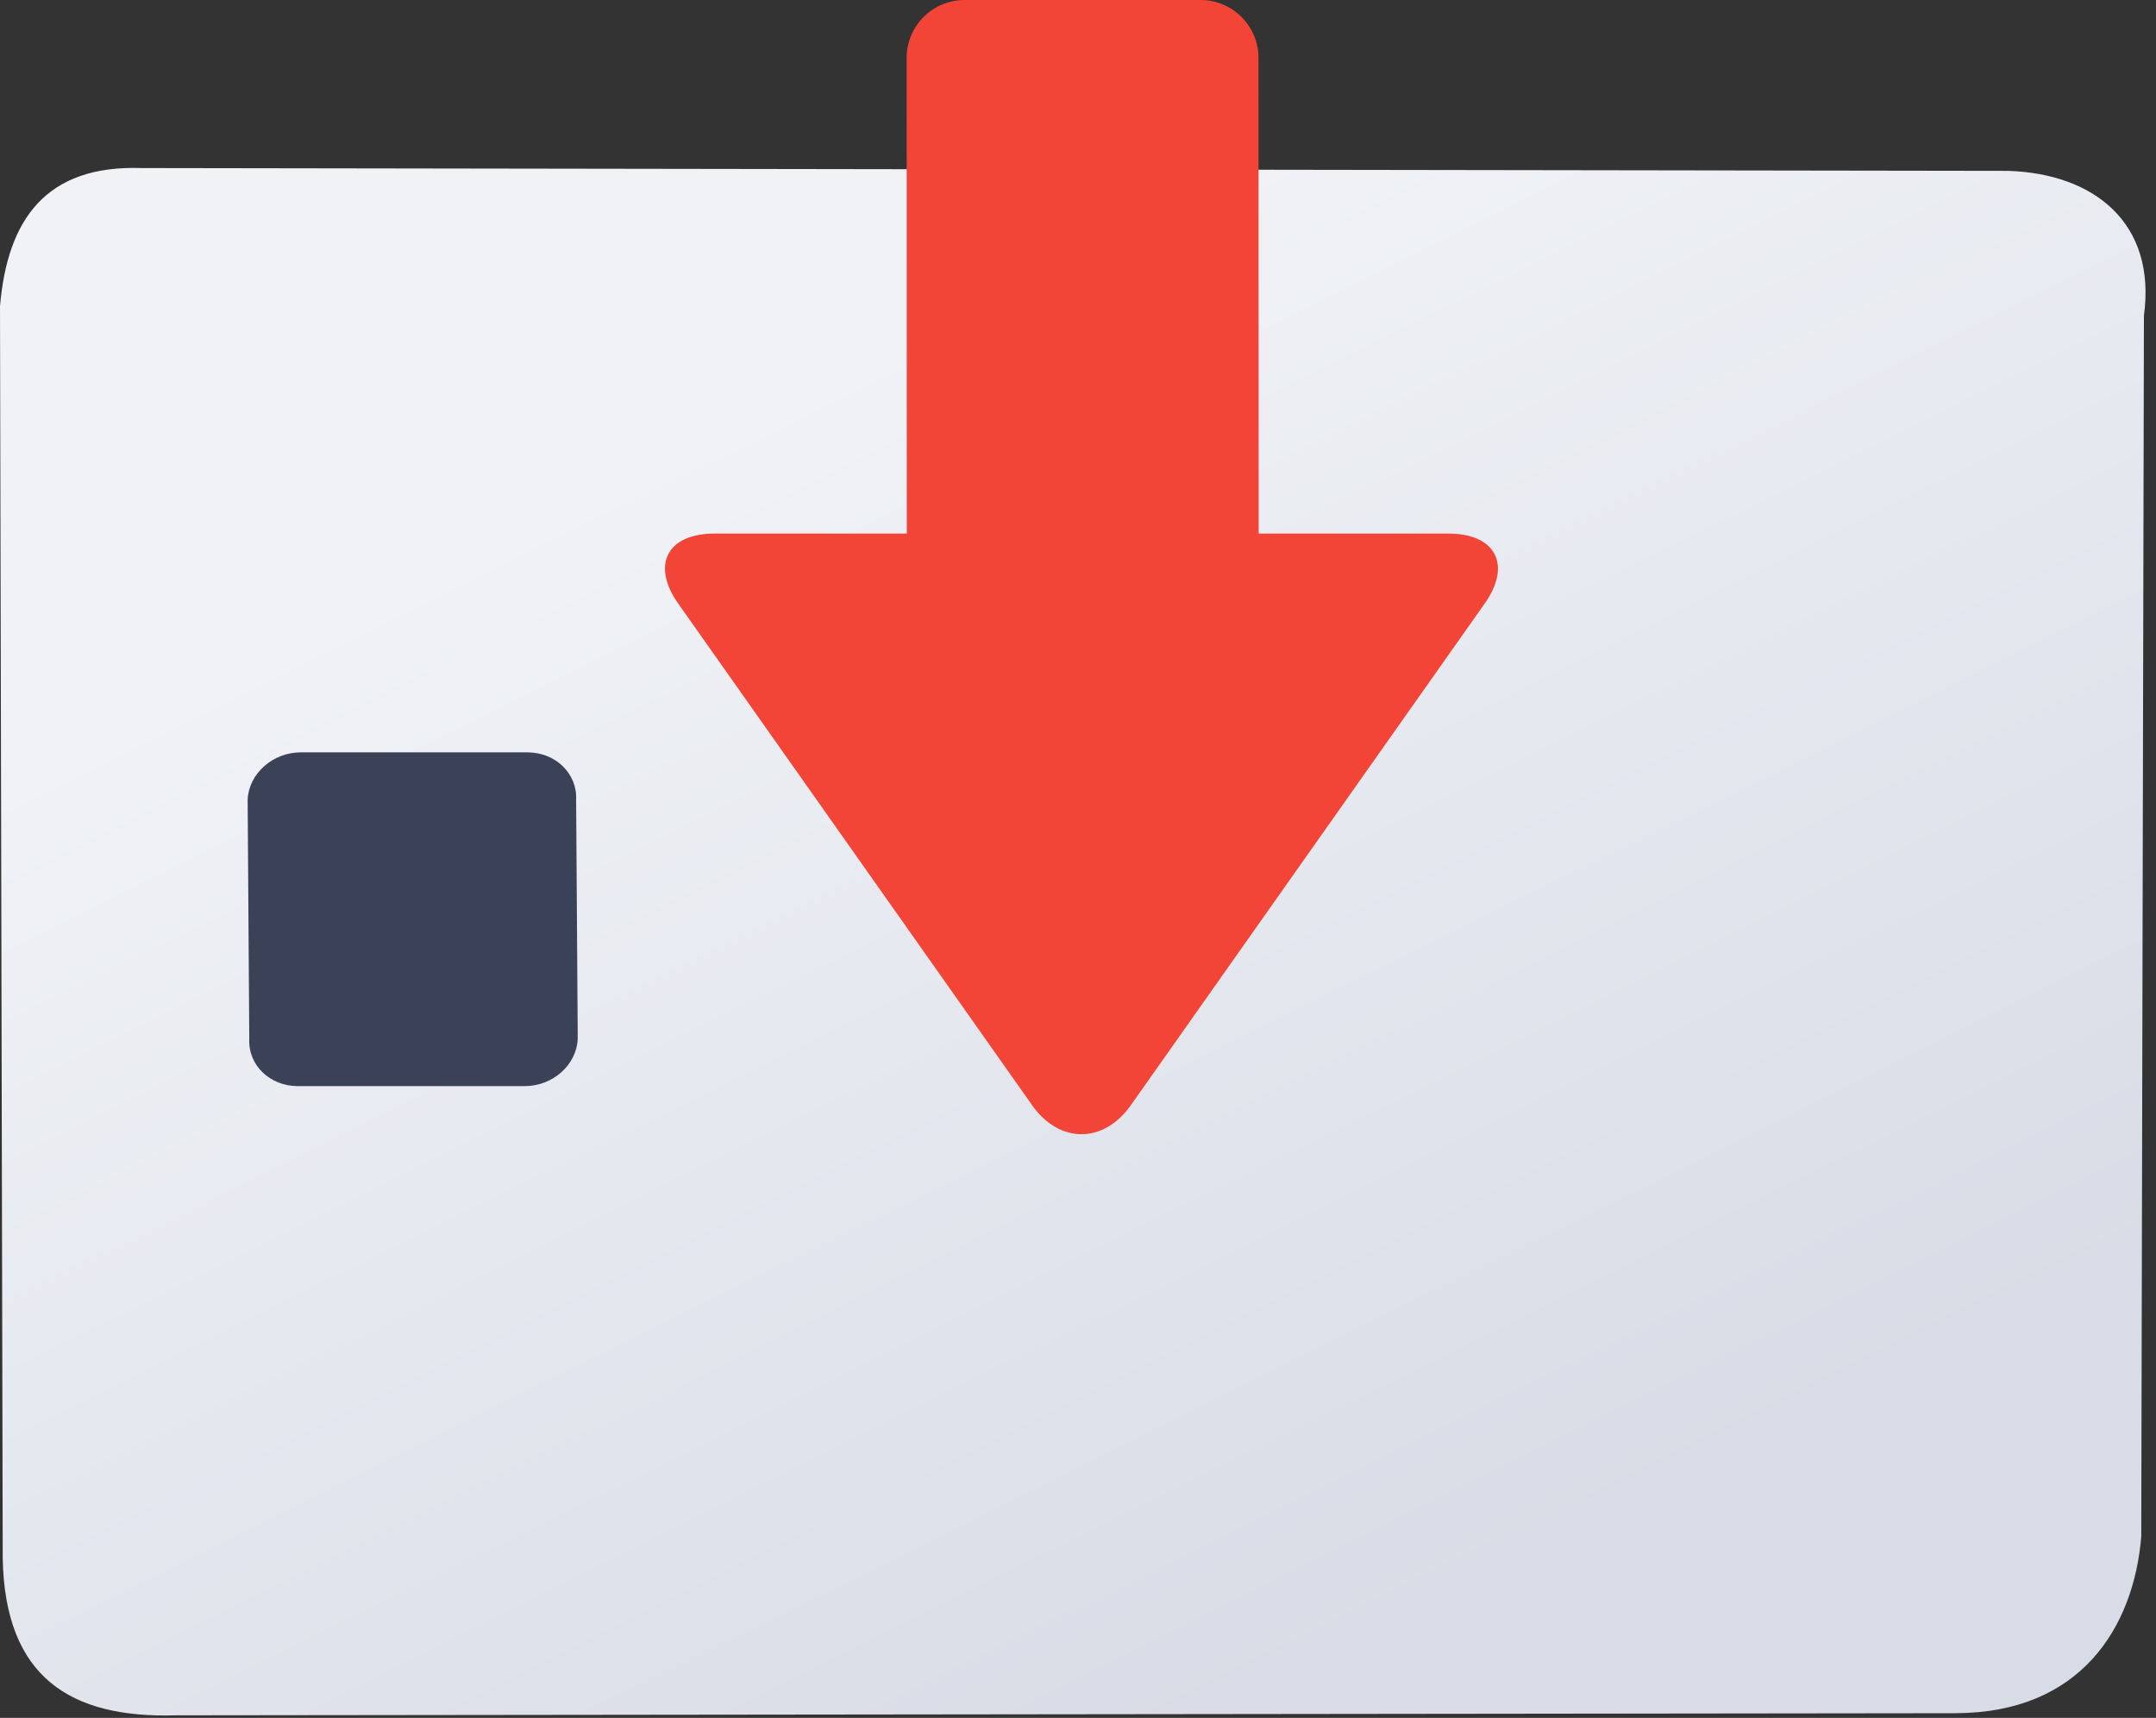
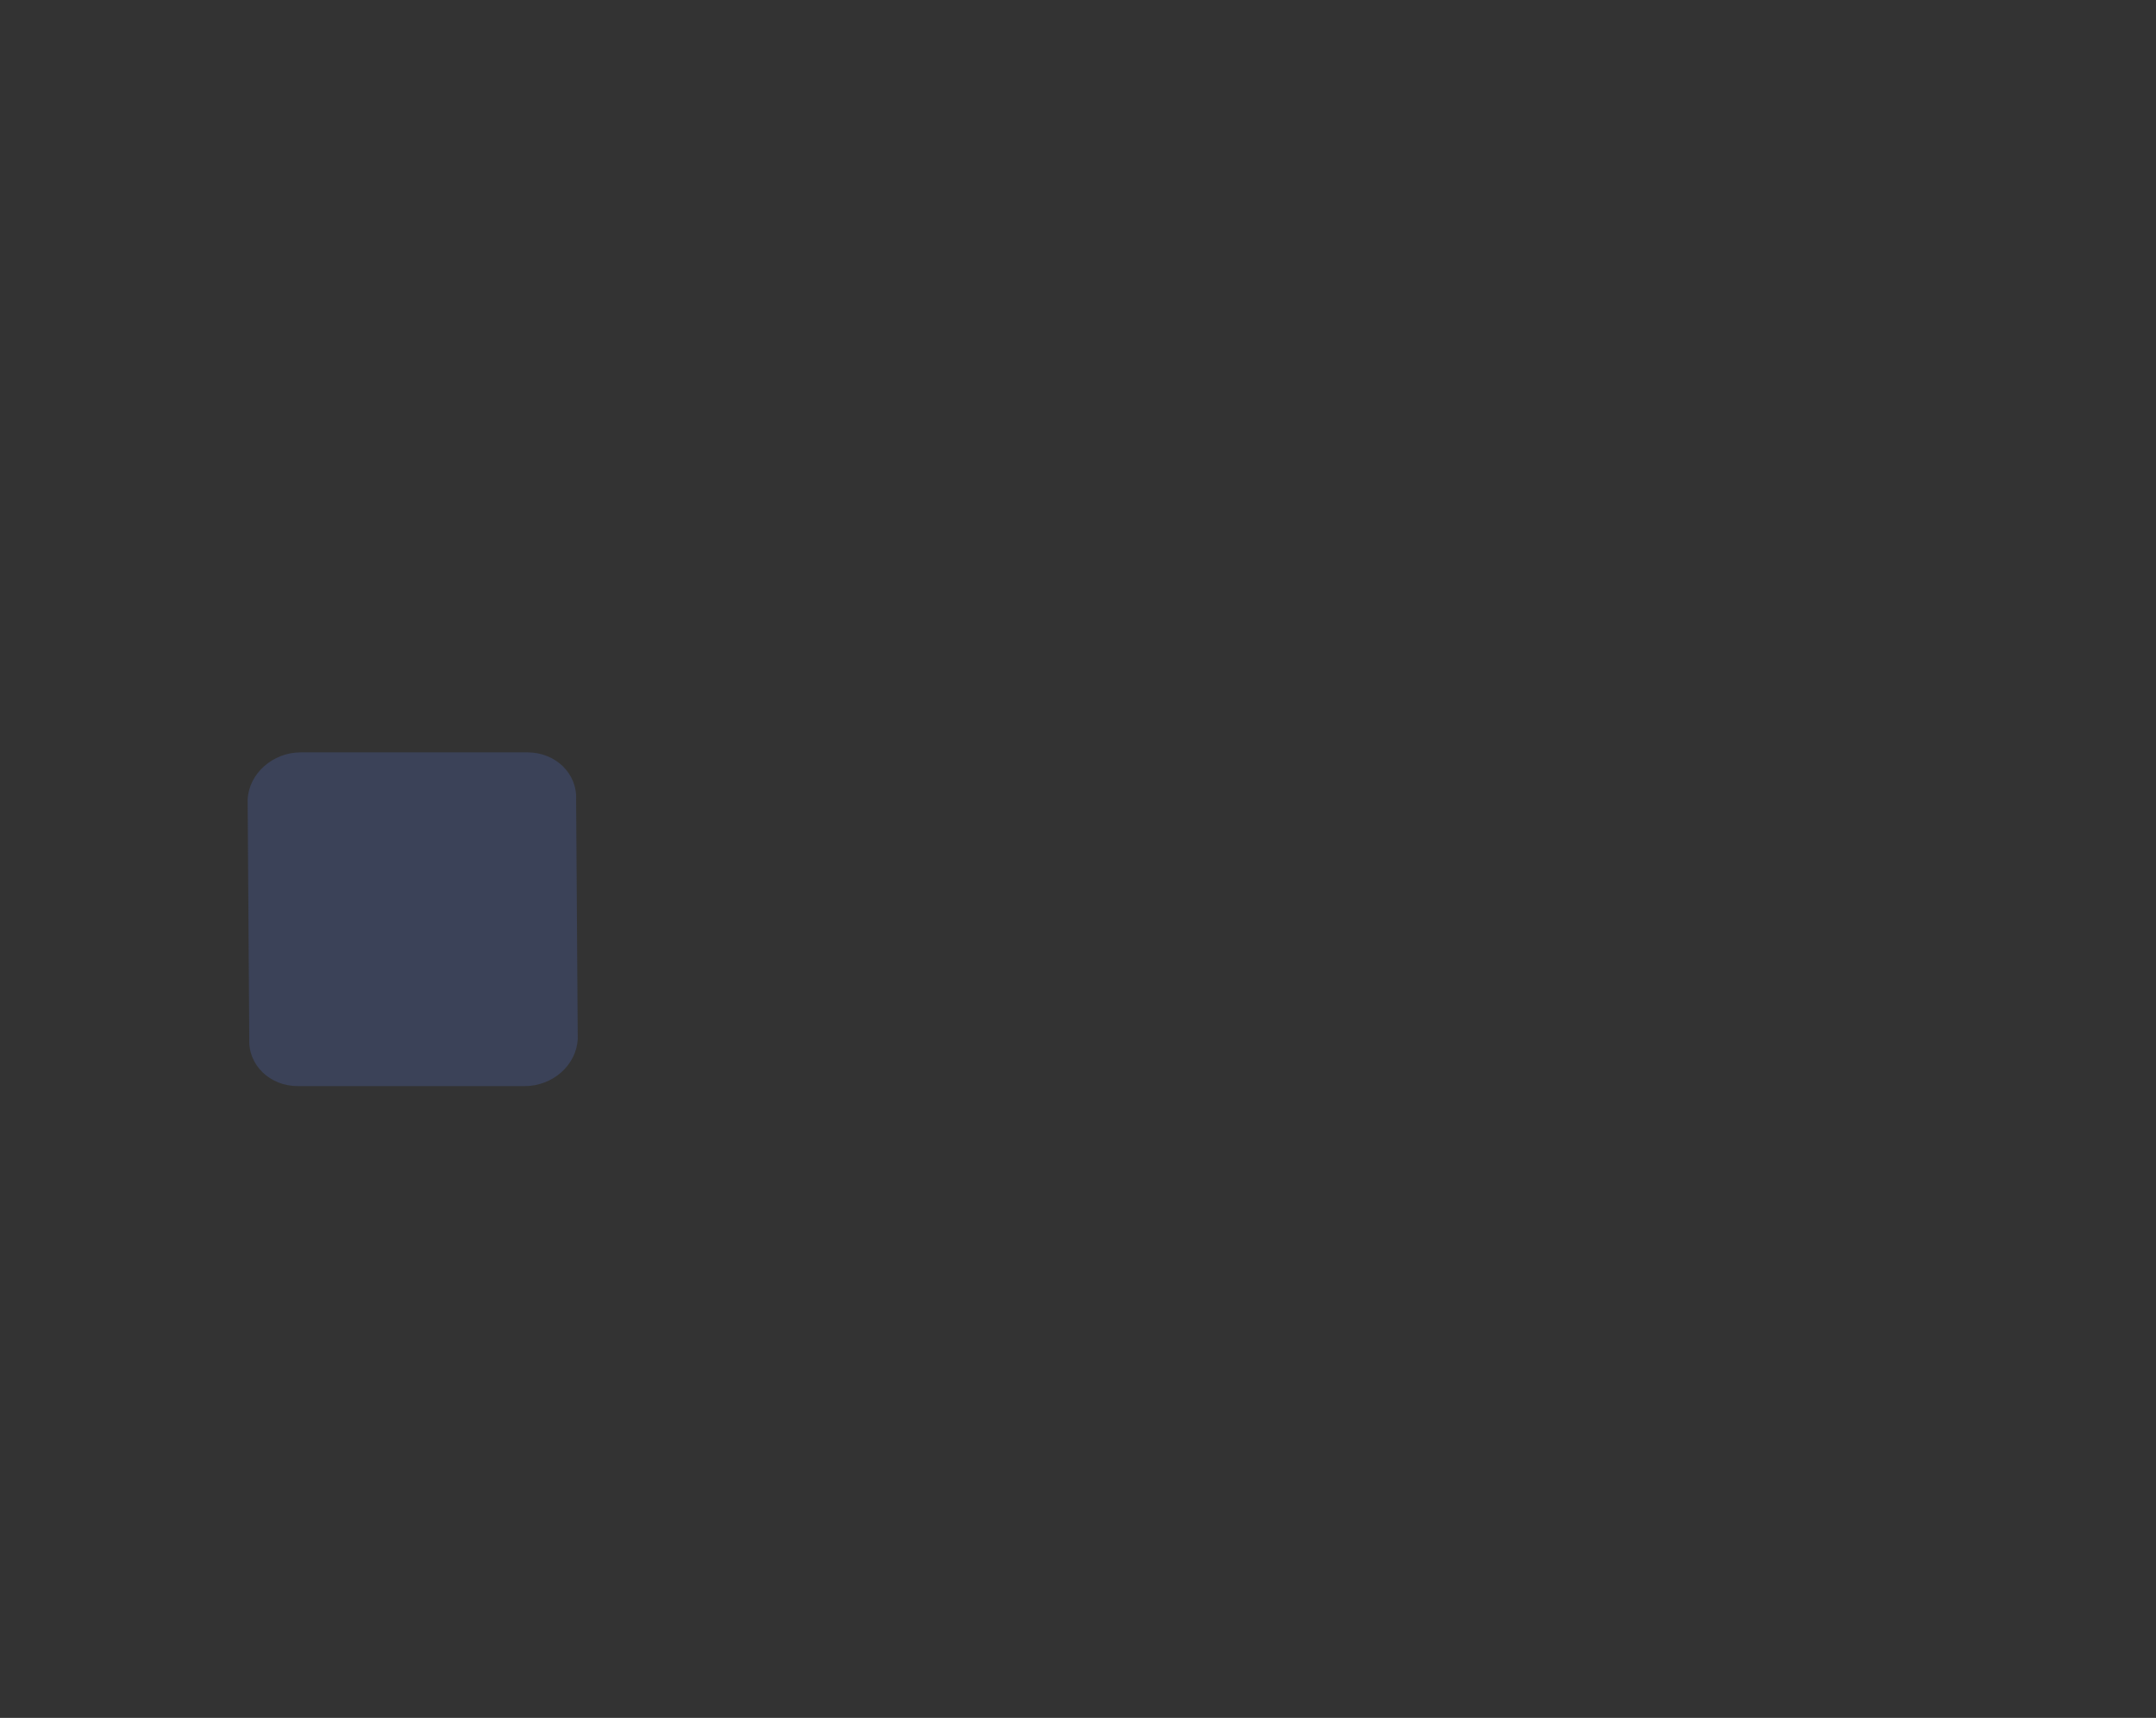
<svg xmlns="http://www.w3.org/2000/svg" width="123" height="98" viewBox="0 0 123 98" fill="none">
  <rect x="0" y="0" width="123" height="98" fill="#333333" stroke="none" />
-   <path fill-rule="evenodd" clip-rule="evenodd" d="M0 17.48L0.155 88.893C0.276 95.68 4.015 98.04 10.055 97.853L111.585 97.733C118.68 97.707 121.72 92.88 122.159 87.666L122.311 18C123.031 12.706 119.448 9.893 114.54 9.747L8.084 9.587C2.612 9.4 0.413 12.533 0 17.48Z" fill="url(#paint0_linear_1266_2309)" />
  <path fill-rule="evenodd" clip-rule="evenodd" d="M14.128 45.613L14.221 59.267C14.149 60.76 15.393 61.96 16.993 61.96H29.931C31.532 61.96 32.889 60.76 32.96 59.267L32.868 45.613C32.939 44.133 31.696 42.92 30.095 42.92H17.157C15.557 42.92 14.199 44.133 14.128 45.613Z" fill="#3B4258" />
-   <path fill-rule="evenodd" clip-rule="evenodd" d="M58.885 63.053L38.689 34.427C37.137 32.227 38.063 30.44 40.755 30.44H51.732L51.724 3.307C51.724 1.48 53.205 -7.62939e-06 55.029 -7.62939e-06H68.492C70.316 -7.62939e-06 71.797 1.48 71.797 3.307L71.807 30.44H82.64C85.332 30.44 86.257 32.227 84.705 34.427L64.511 63.053C62.959 65.253 60.437 65.253 58.885 63.053Z" fill="#F24437" />
  <defs>
    <linearGradient id="paint0_linear_1266_2309" x1="84.102" y1="90.397" x2="49.245" y2="20.079" gradientUnits="userSpaceOnUse">
      <stop stop-color="#D8DCE6" />
      <stop offset="1" stop-color="#F0F2F6" />
    </linearGradient>
  </defs>
</svg>